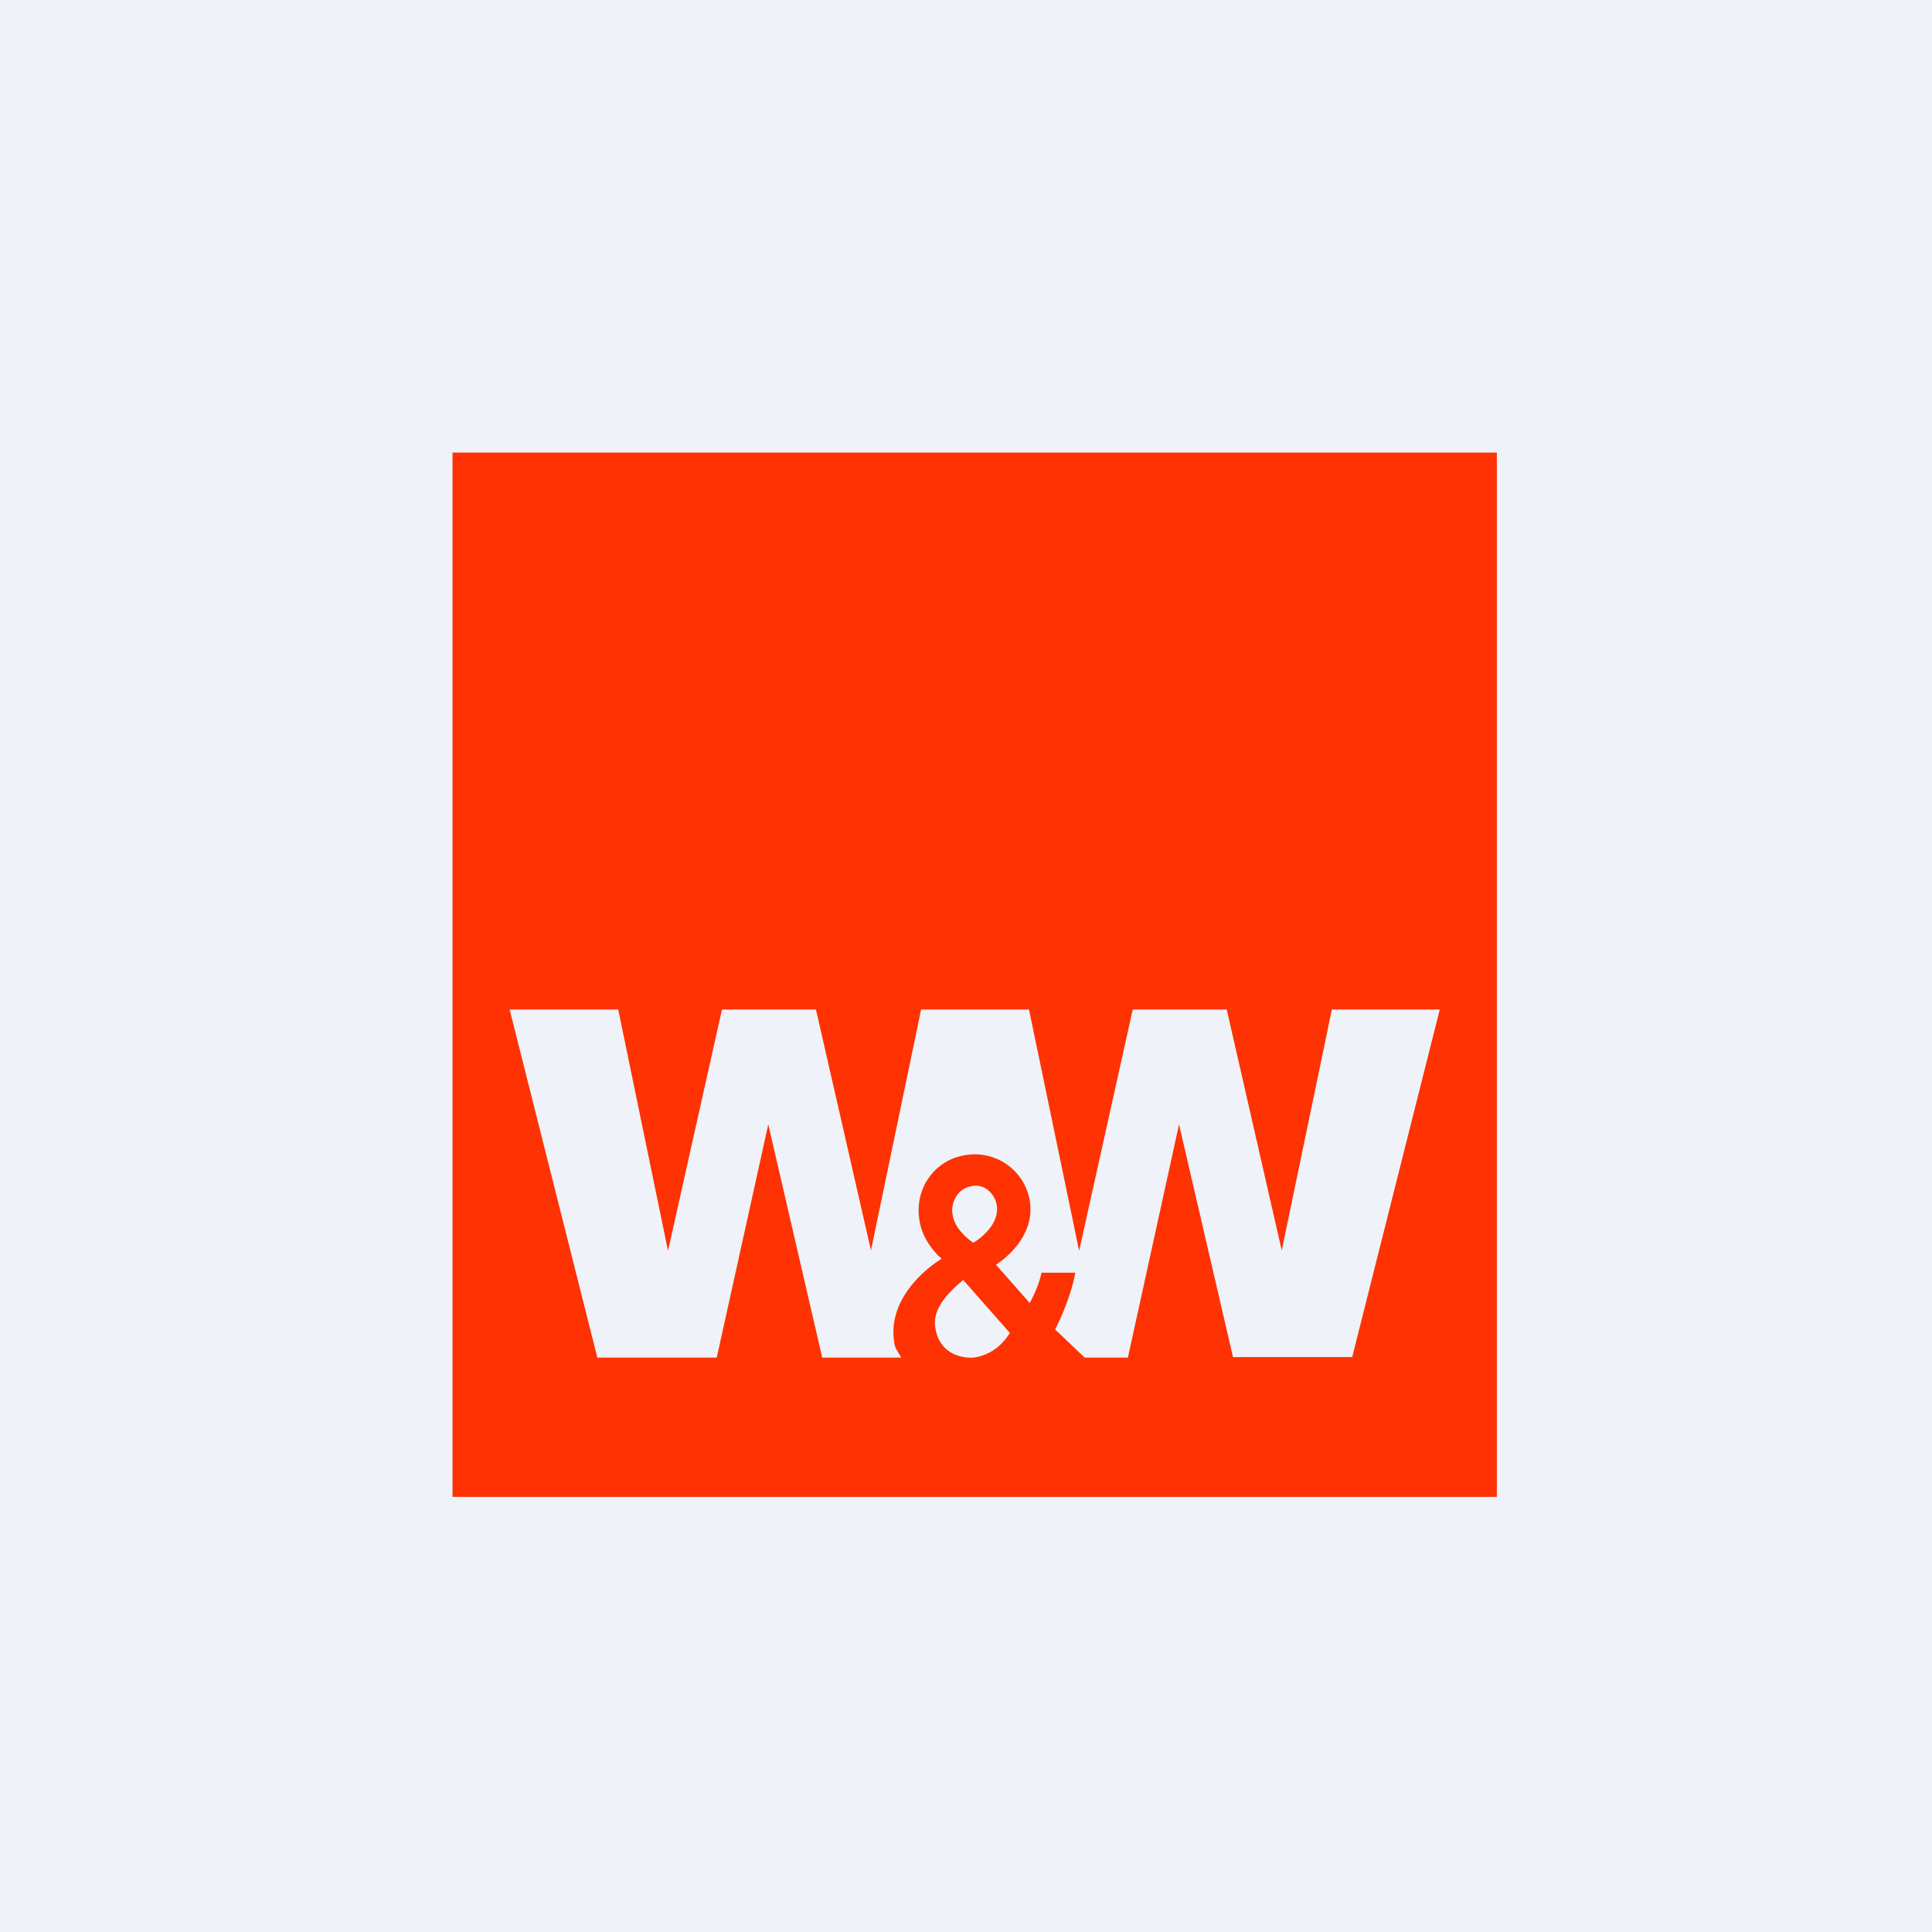
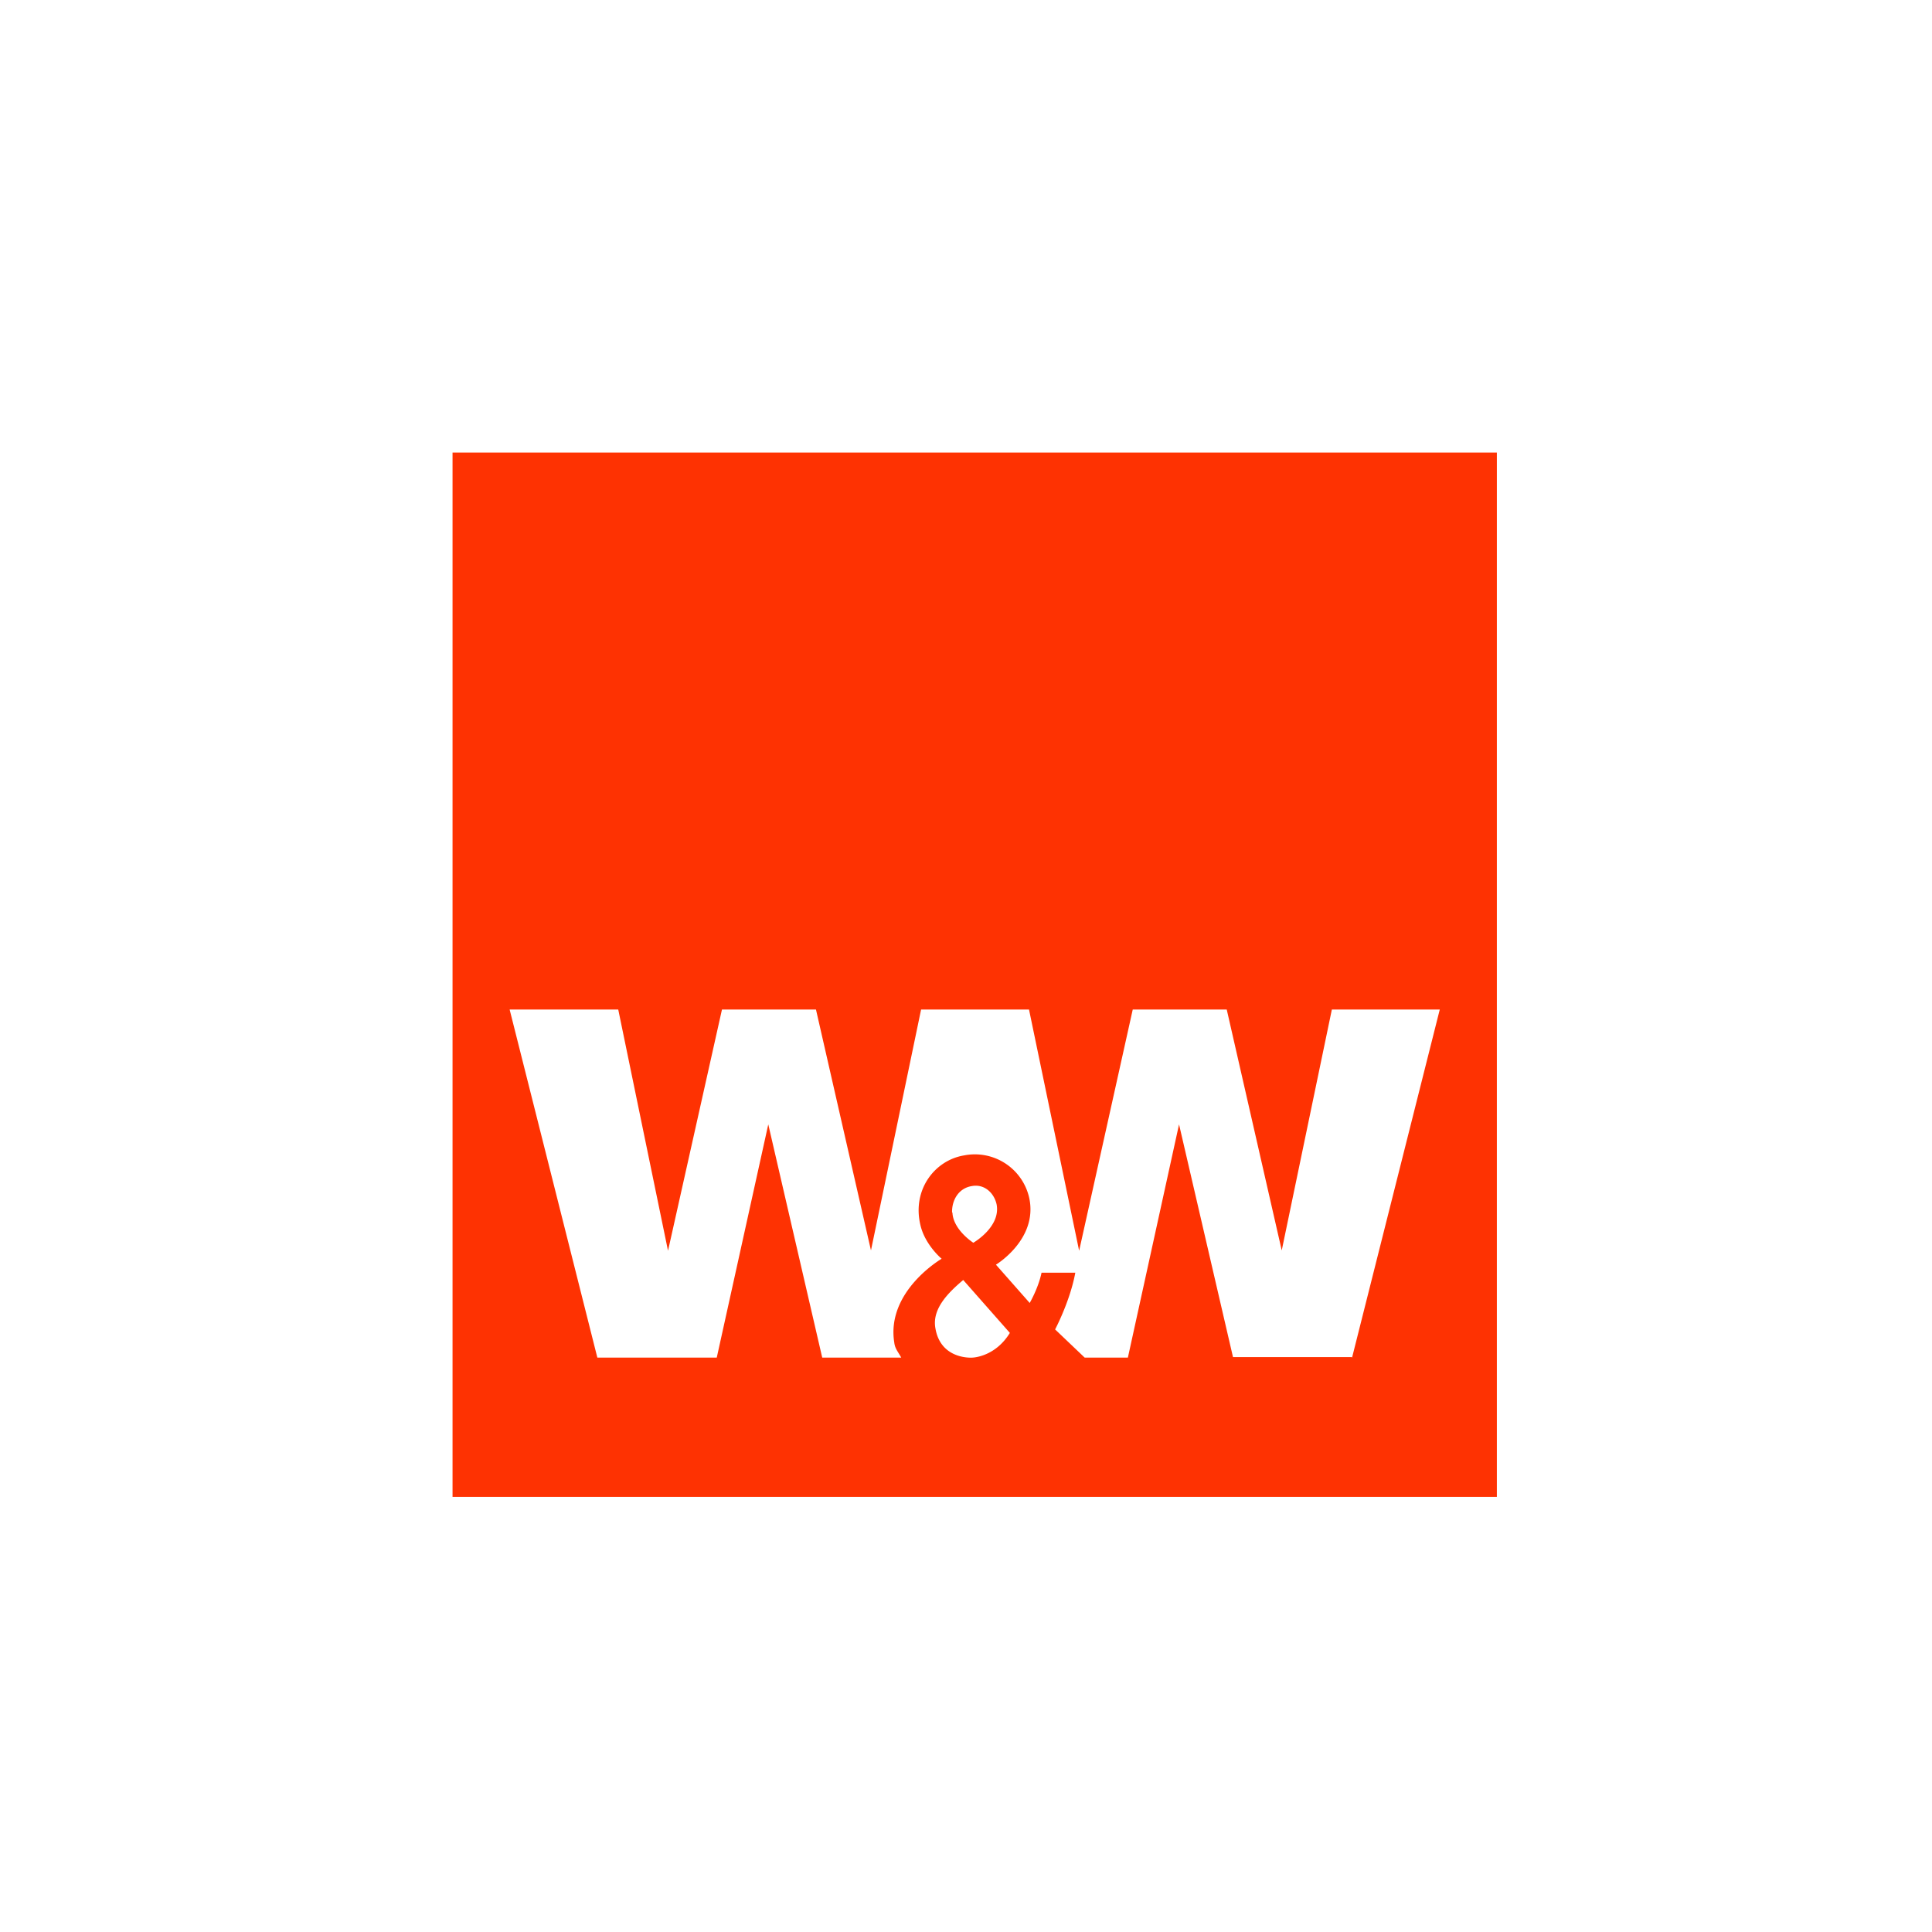
<svg xmlns="http://www.w3.org/2000/svg" viewBox="0 0 55.5 55.5">
-   <path d="M 0,0 H 55.5 V 55.5 H 0 Z" fill="rgb(239, 242, 248)" />
  <path d="M 38.83,38.985 H 35.42 L 33.87,32.3 L 32.4,39 H 31.16 L 30.31,38.19 S 30.74,37.38 30.89,36.56 H 29.92 C 29.83,37 29.58,37.43 29.58,37.43 L 28.61,36.33 S 29.81,35.61 29.57,34.43 A 1.6,1.6 0 0,0 27.7,33.19 C 26.84,33.33 26.2,34.19 26.44,35.19 C 26.57,35.76 27.05,36.16 27.05,36.16 S 25.45,37.09 25.69,38.57 C 25.71,38.74 25.79,38.82 25.89,39 H 23.62 L 22.07,32.3 L 20.59,39 H 17.16 L 14.64,29 H 17.76 L 19.19,35.93 L 20.74,29 H 23.44 L 25.02,35.92 L 26.46,29 H 29.56 L 31,35.93 L 32.54,29 H 35.24 L 36.82,35.92 L 38.26,29 H 41.36 L 38.84,39 Z M 27.35,34.83 C 27.34,34.5 27.52,34.13 27.93,34.07 C 28.29,34.01 28.56,34.28 28.63,34.6 C 28.75,35.25 27.96,35.7 27.96,35.7 S 27.38,35.33 27.36,34.83 Z M 27.67,36.77 L 29.01,38.29 C 28.58,38.99 27.93,39 27.93,39 S 27.02,39.07 26.87,38.15 C 26.77,37.58 27.27,37.11 27.67,36.77 Z M 13,43 H 43 V 13 H 13 V 43 Z" fill="rgb(254, 50, 2)" />
</svg>